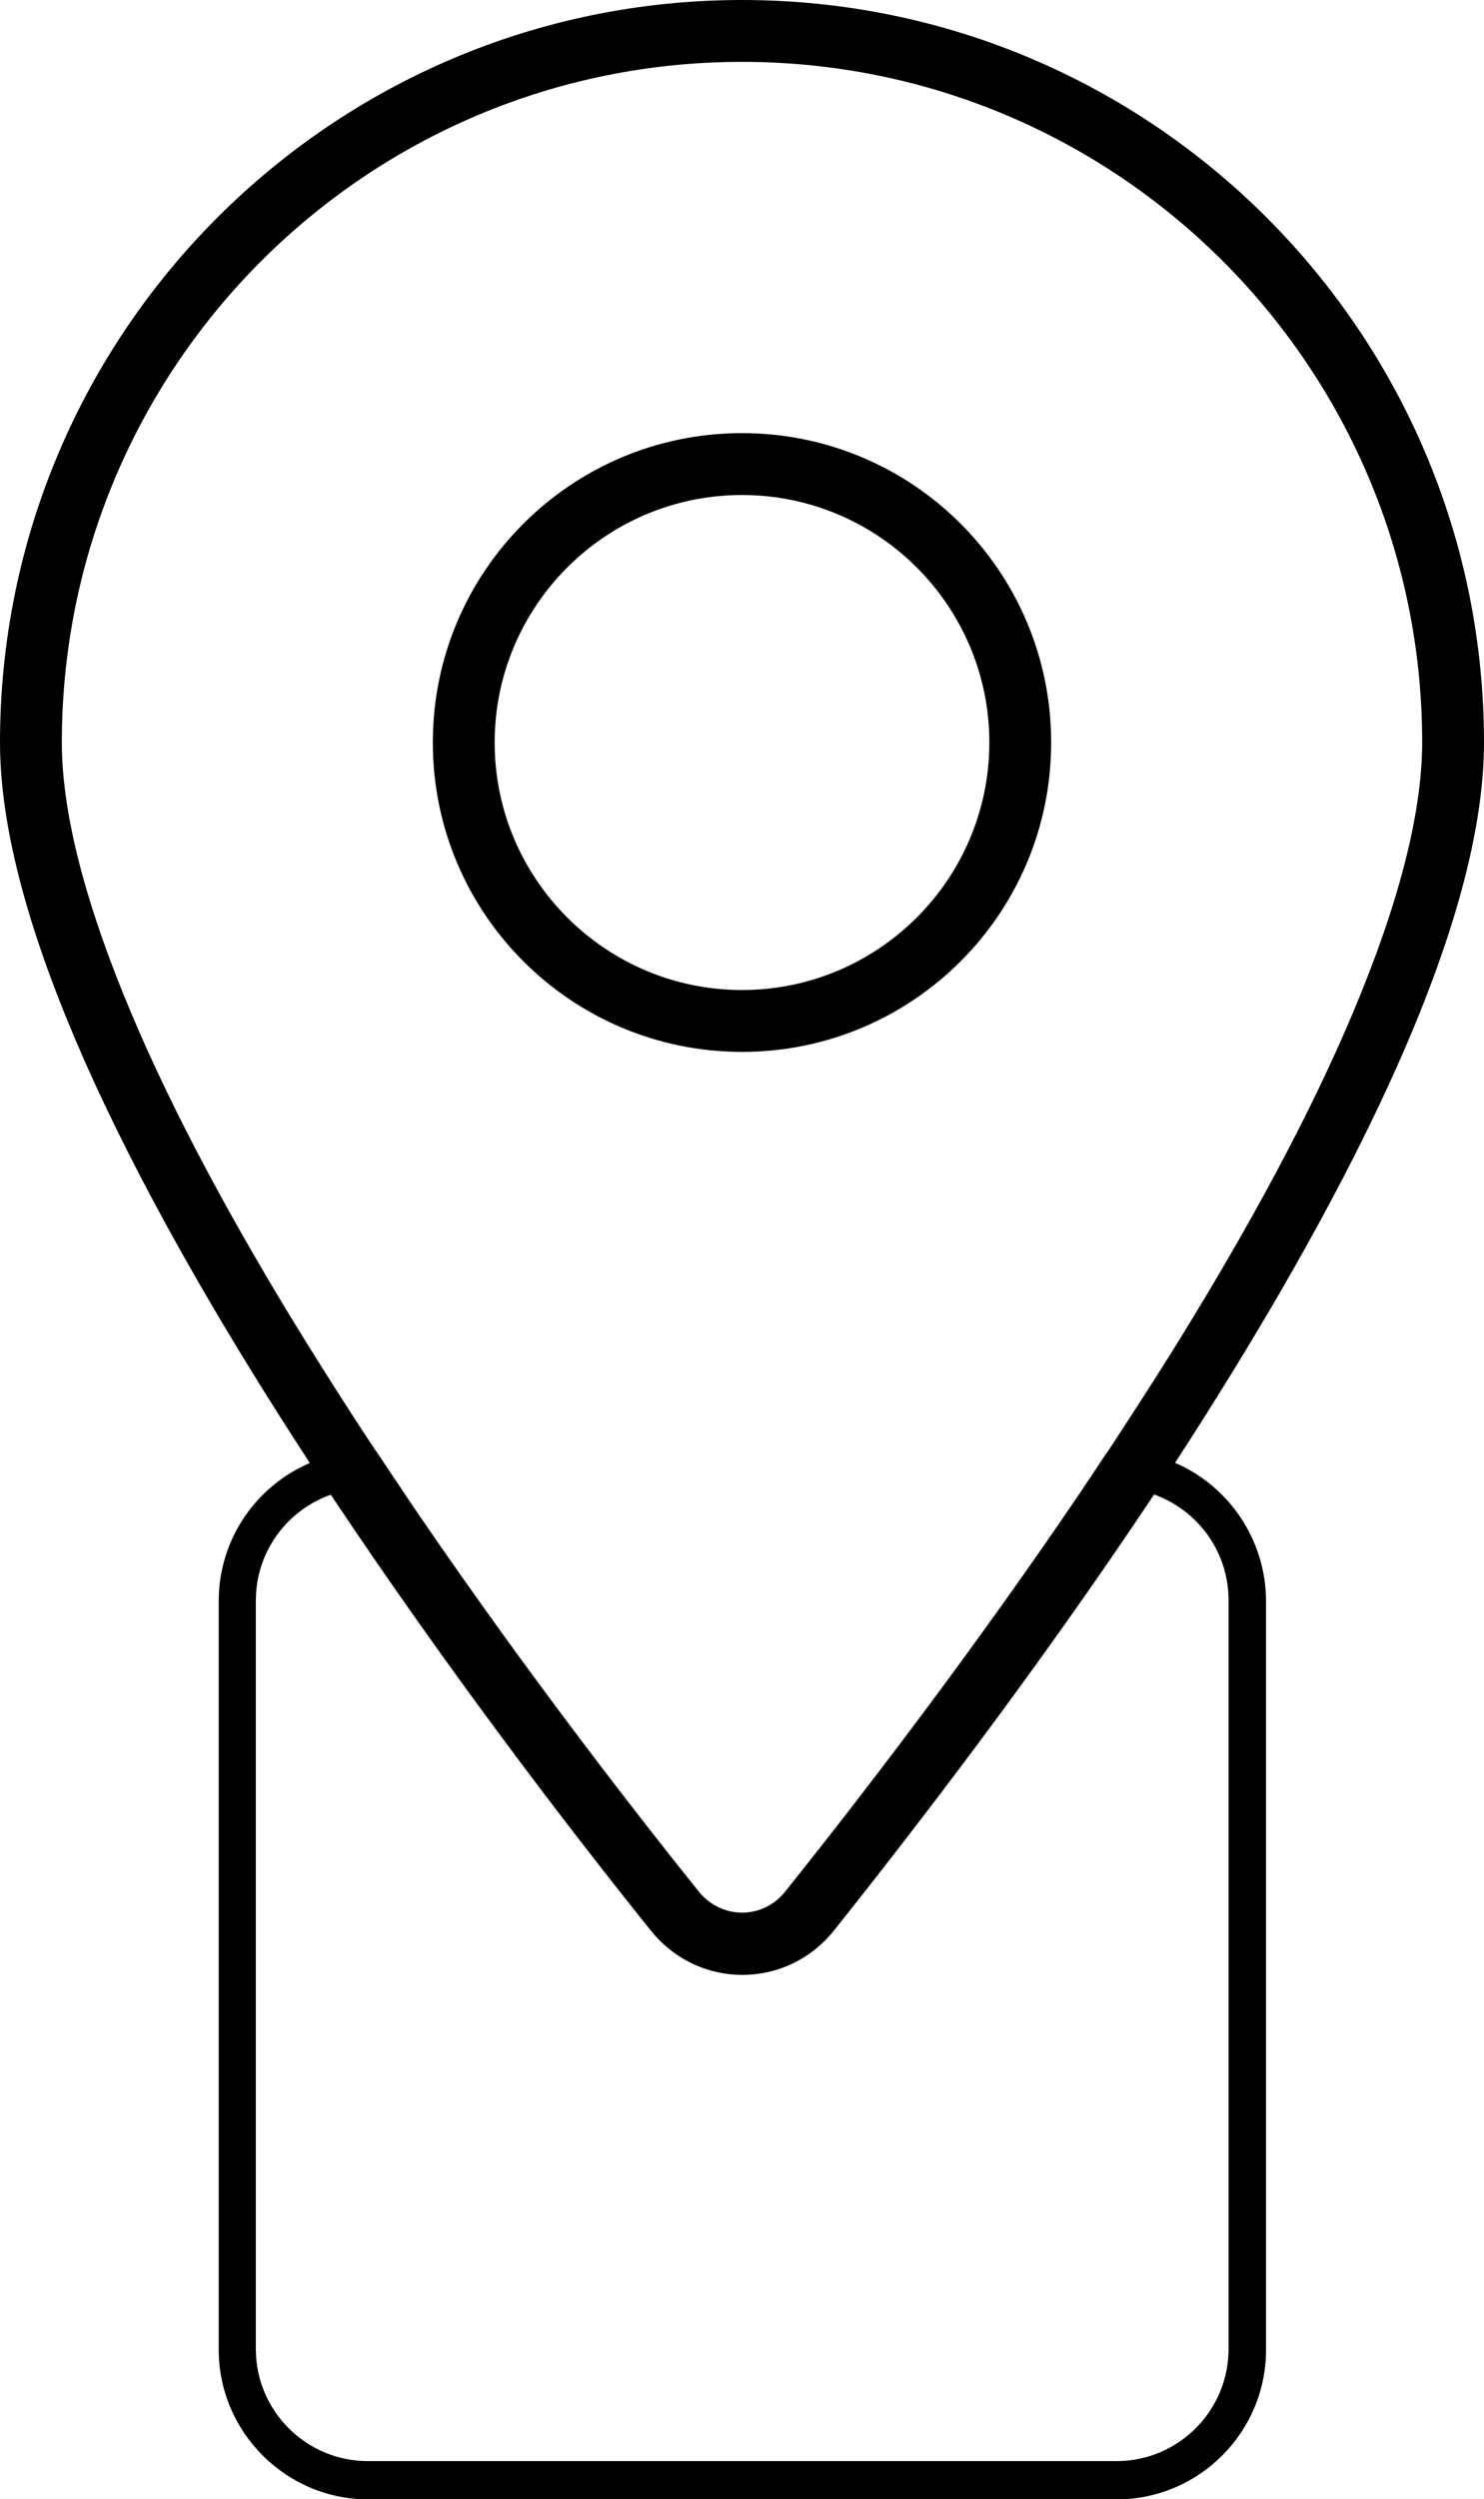
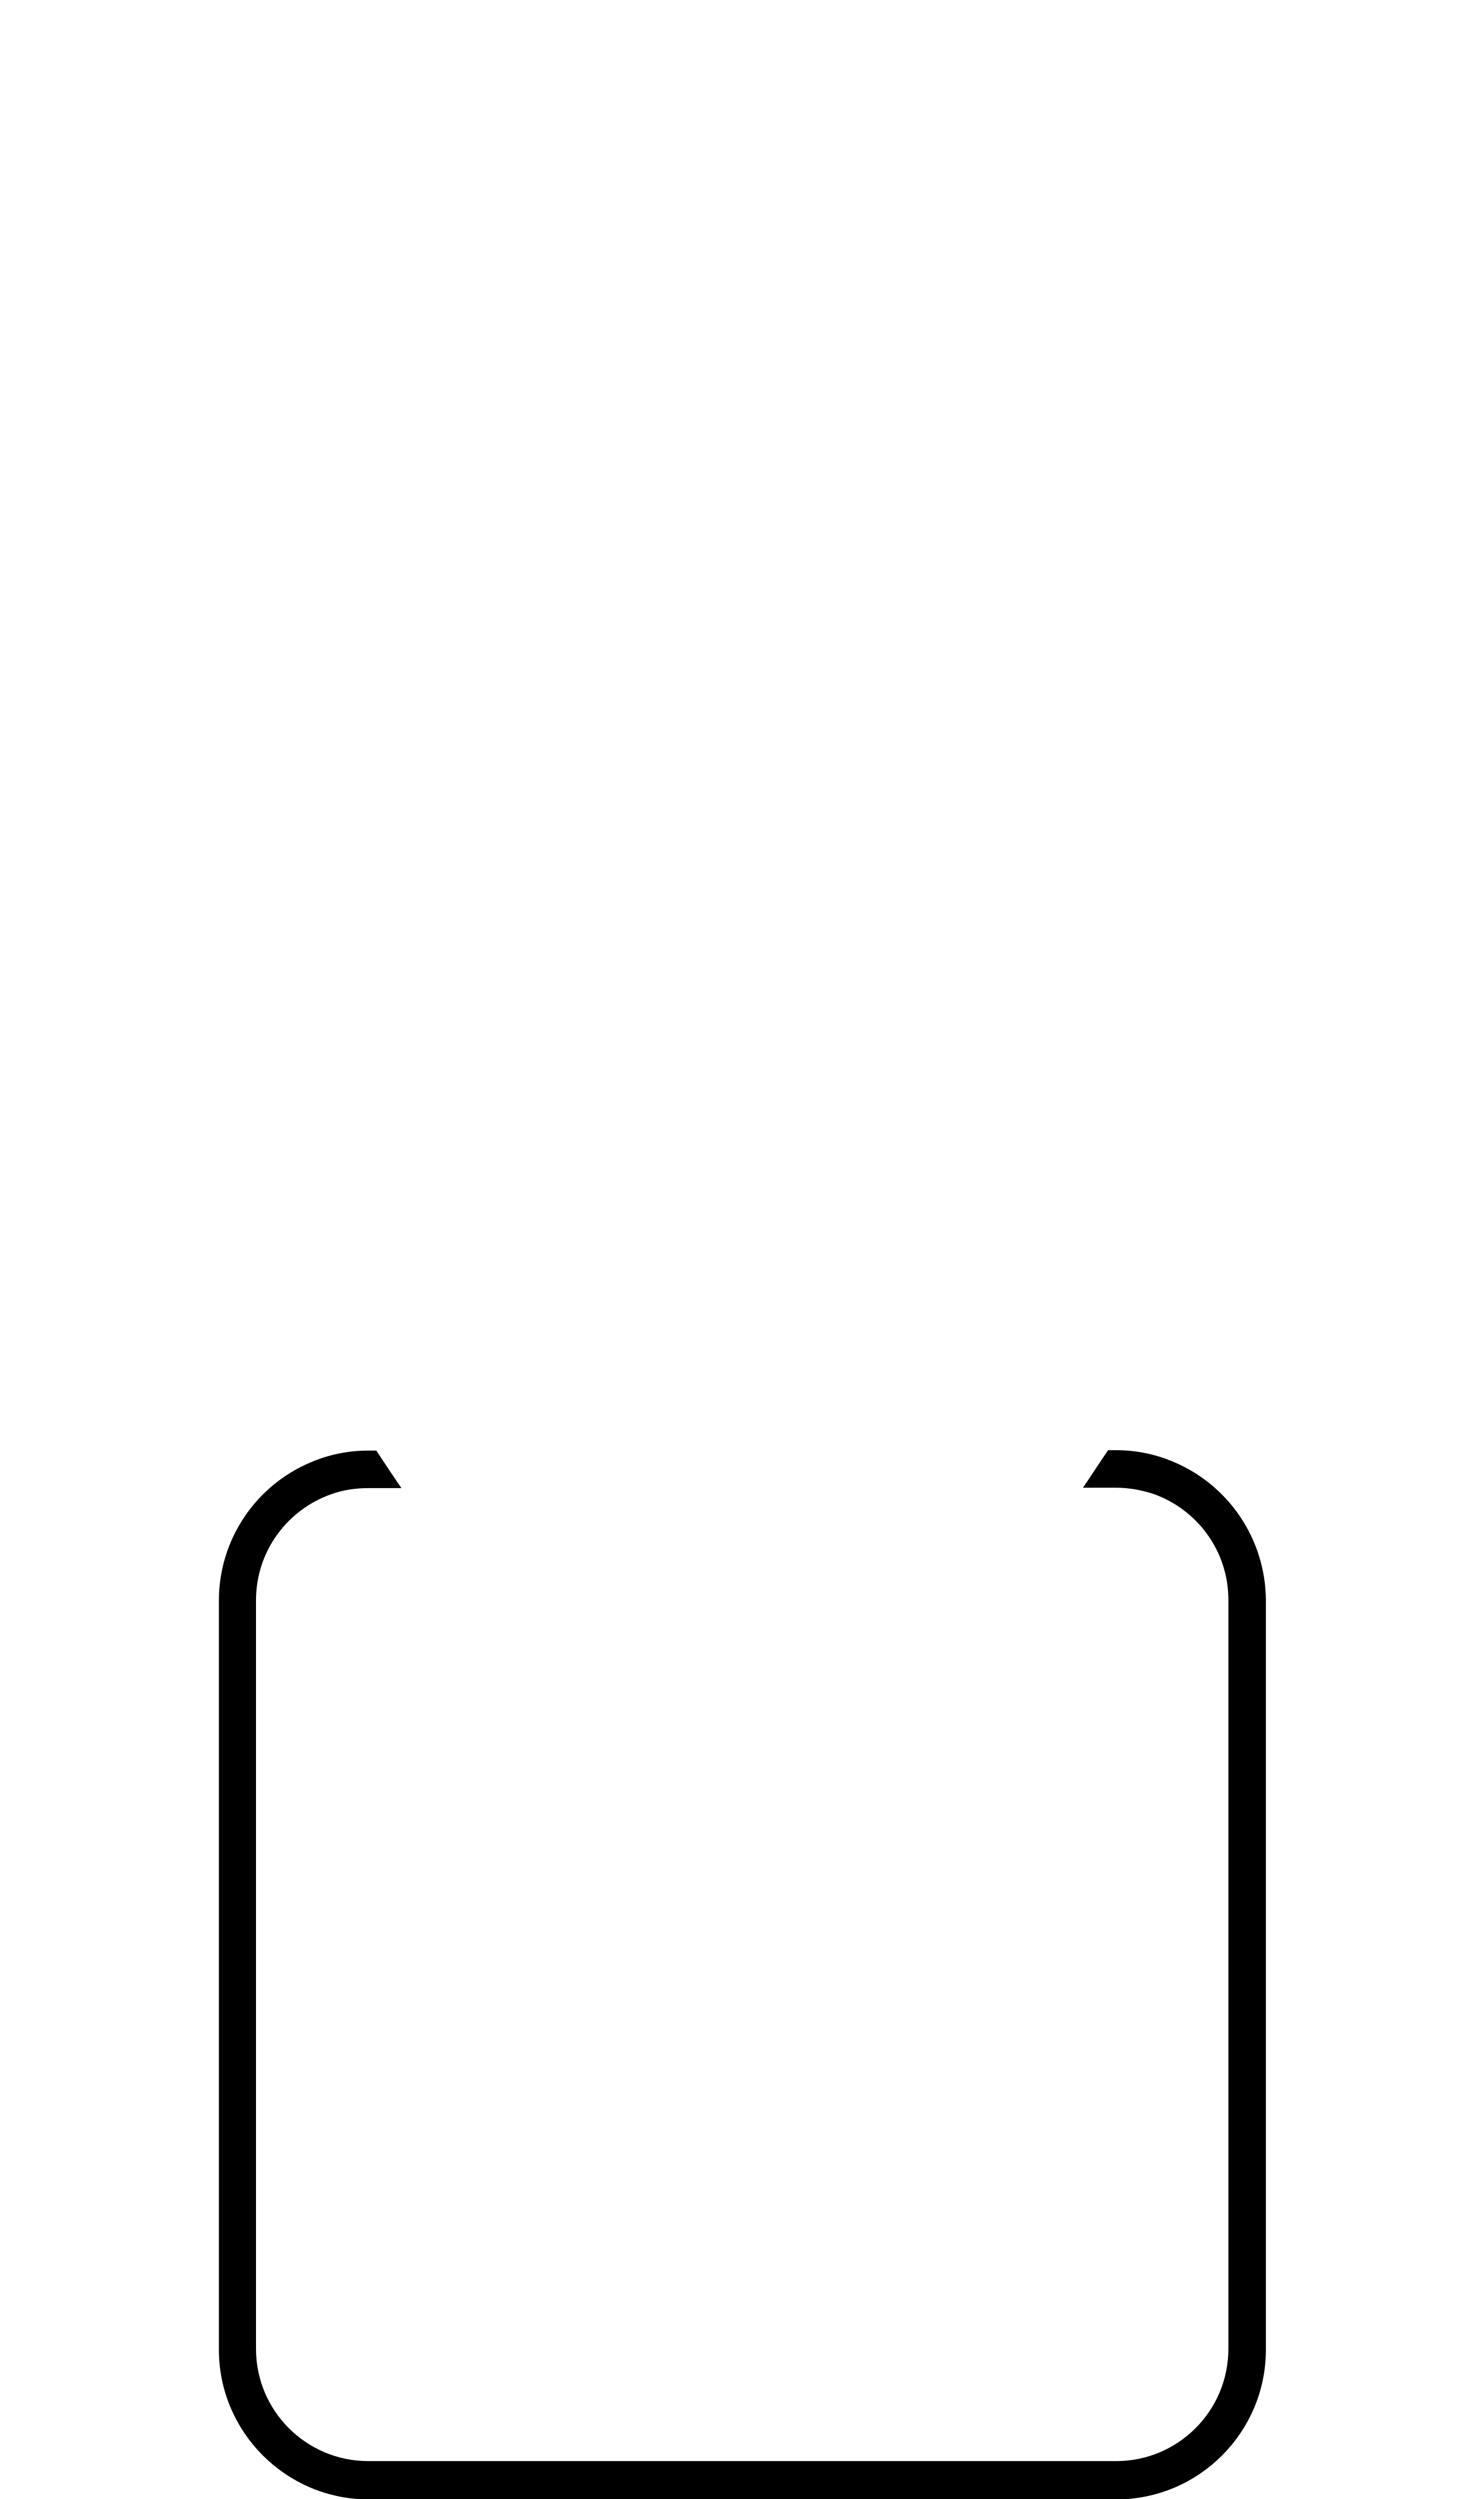
<svg xmlns="http://www.w3.org/2000/svg" width="384" height="646.2" viewBox="0 0 384 646.2">
  <path d="M303.9 378.2c-4.6-2-9.7-3.1-15.1-3.1h-2c-2.2 3.2-4.3 6.5-6.5 9.7h8.5c3.4 0 6.6.6 9.7 1.6 11.3 4 19.4 14.7 19.4 27.4v193.6c0 16-13 29-29 29H95.2c-16 0-29-13-29-29V413.9c0-12.7 8.1-23.4 19.4-27.4 3-1.1 6.3-1.6 9.7-1.6h8.5c-2.2-3.2-4.3-6.4-6.5-9.7h-2c-5.4 0-10.5 1.1-15.1 3.1-13.9 5.9-23.6 19.7-23.6 35.7v193.6c0 21.3 17.4 38.7 38.7 38.7h193.6c21.4 0 38.7-17.4 38.7-38.7V413.9c-.1-16-9.8-29.8-23.7-35.7z" />
-   <path d="M192 112c-44.2 0-80 35.8-80 80s35.8 80 80 80 80-35.8 80-80-35.8-80-80-80zm0 144c-35.3 0-64-28.7-64-64s28.7-64 64-64 64 28.7 64 64-28.7 64-64 64zm0-256C86 0 0 86 0 192c0 49.8 38 121.7 80.1 186.2 1.8 2.8 3.6 5.5 5.5 8.3 30.3 45.5 61.9 86.7 82.8 112.7 12.3 15.3 35.1 15.3 47.4 0 20.8-26.1 52.5-67.2 82.8-112.7 1.8-2.7 3.6-5.5 5.5-8.3C346 313.7 384 241.8 384 192 384 86 298 0 192 0zm113.5 345.9c-6.1 9.9-12.4 19.6-18.7 29.2-2.2 3.2-4.3 6.5-6.5 9.7-28.4 42-57.5 79.8-77.1 104.3-5.8 7.3-16.5 7.3-22.4 0-19.6-24.4-48.7-62.2-77.1-104.3-2.2-3.2-4.3-6.4-6.5-9.7-6.4-9.6-12.6-19.4-18.7-29.2-17.6-28.5-33.4-57.4-44.7-84.3C22.4 234.5 16 210.7 16 192 16 94.8 94.8 16 192 16s176 78.8 176 176c0 18.7-6.4 42.5-17.8 69.6-11.3 26.9-27.1 55.8-44.7 84.3zM192 112c-44.2 0-80 35.8-80 80s35.8 80 80 80 80-35.8 80-80-35.8-80-80-80zm0 144c-35.3 0-64-28.7-64-64s28.7-64 64-64 64 28.7 64 64-28.7 64-64 64zm0-144c-44.2 0-80 35.8-80 80s35.8 80 80 80 80-35.8 80-80-35.8-80-80-80zm0 144c-35.3 0-64-28.7-64-64s28.7-64 64-64 64 28.7 64 64-28.7 64-64 64z" />
</svg>